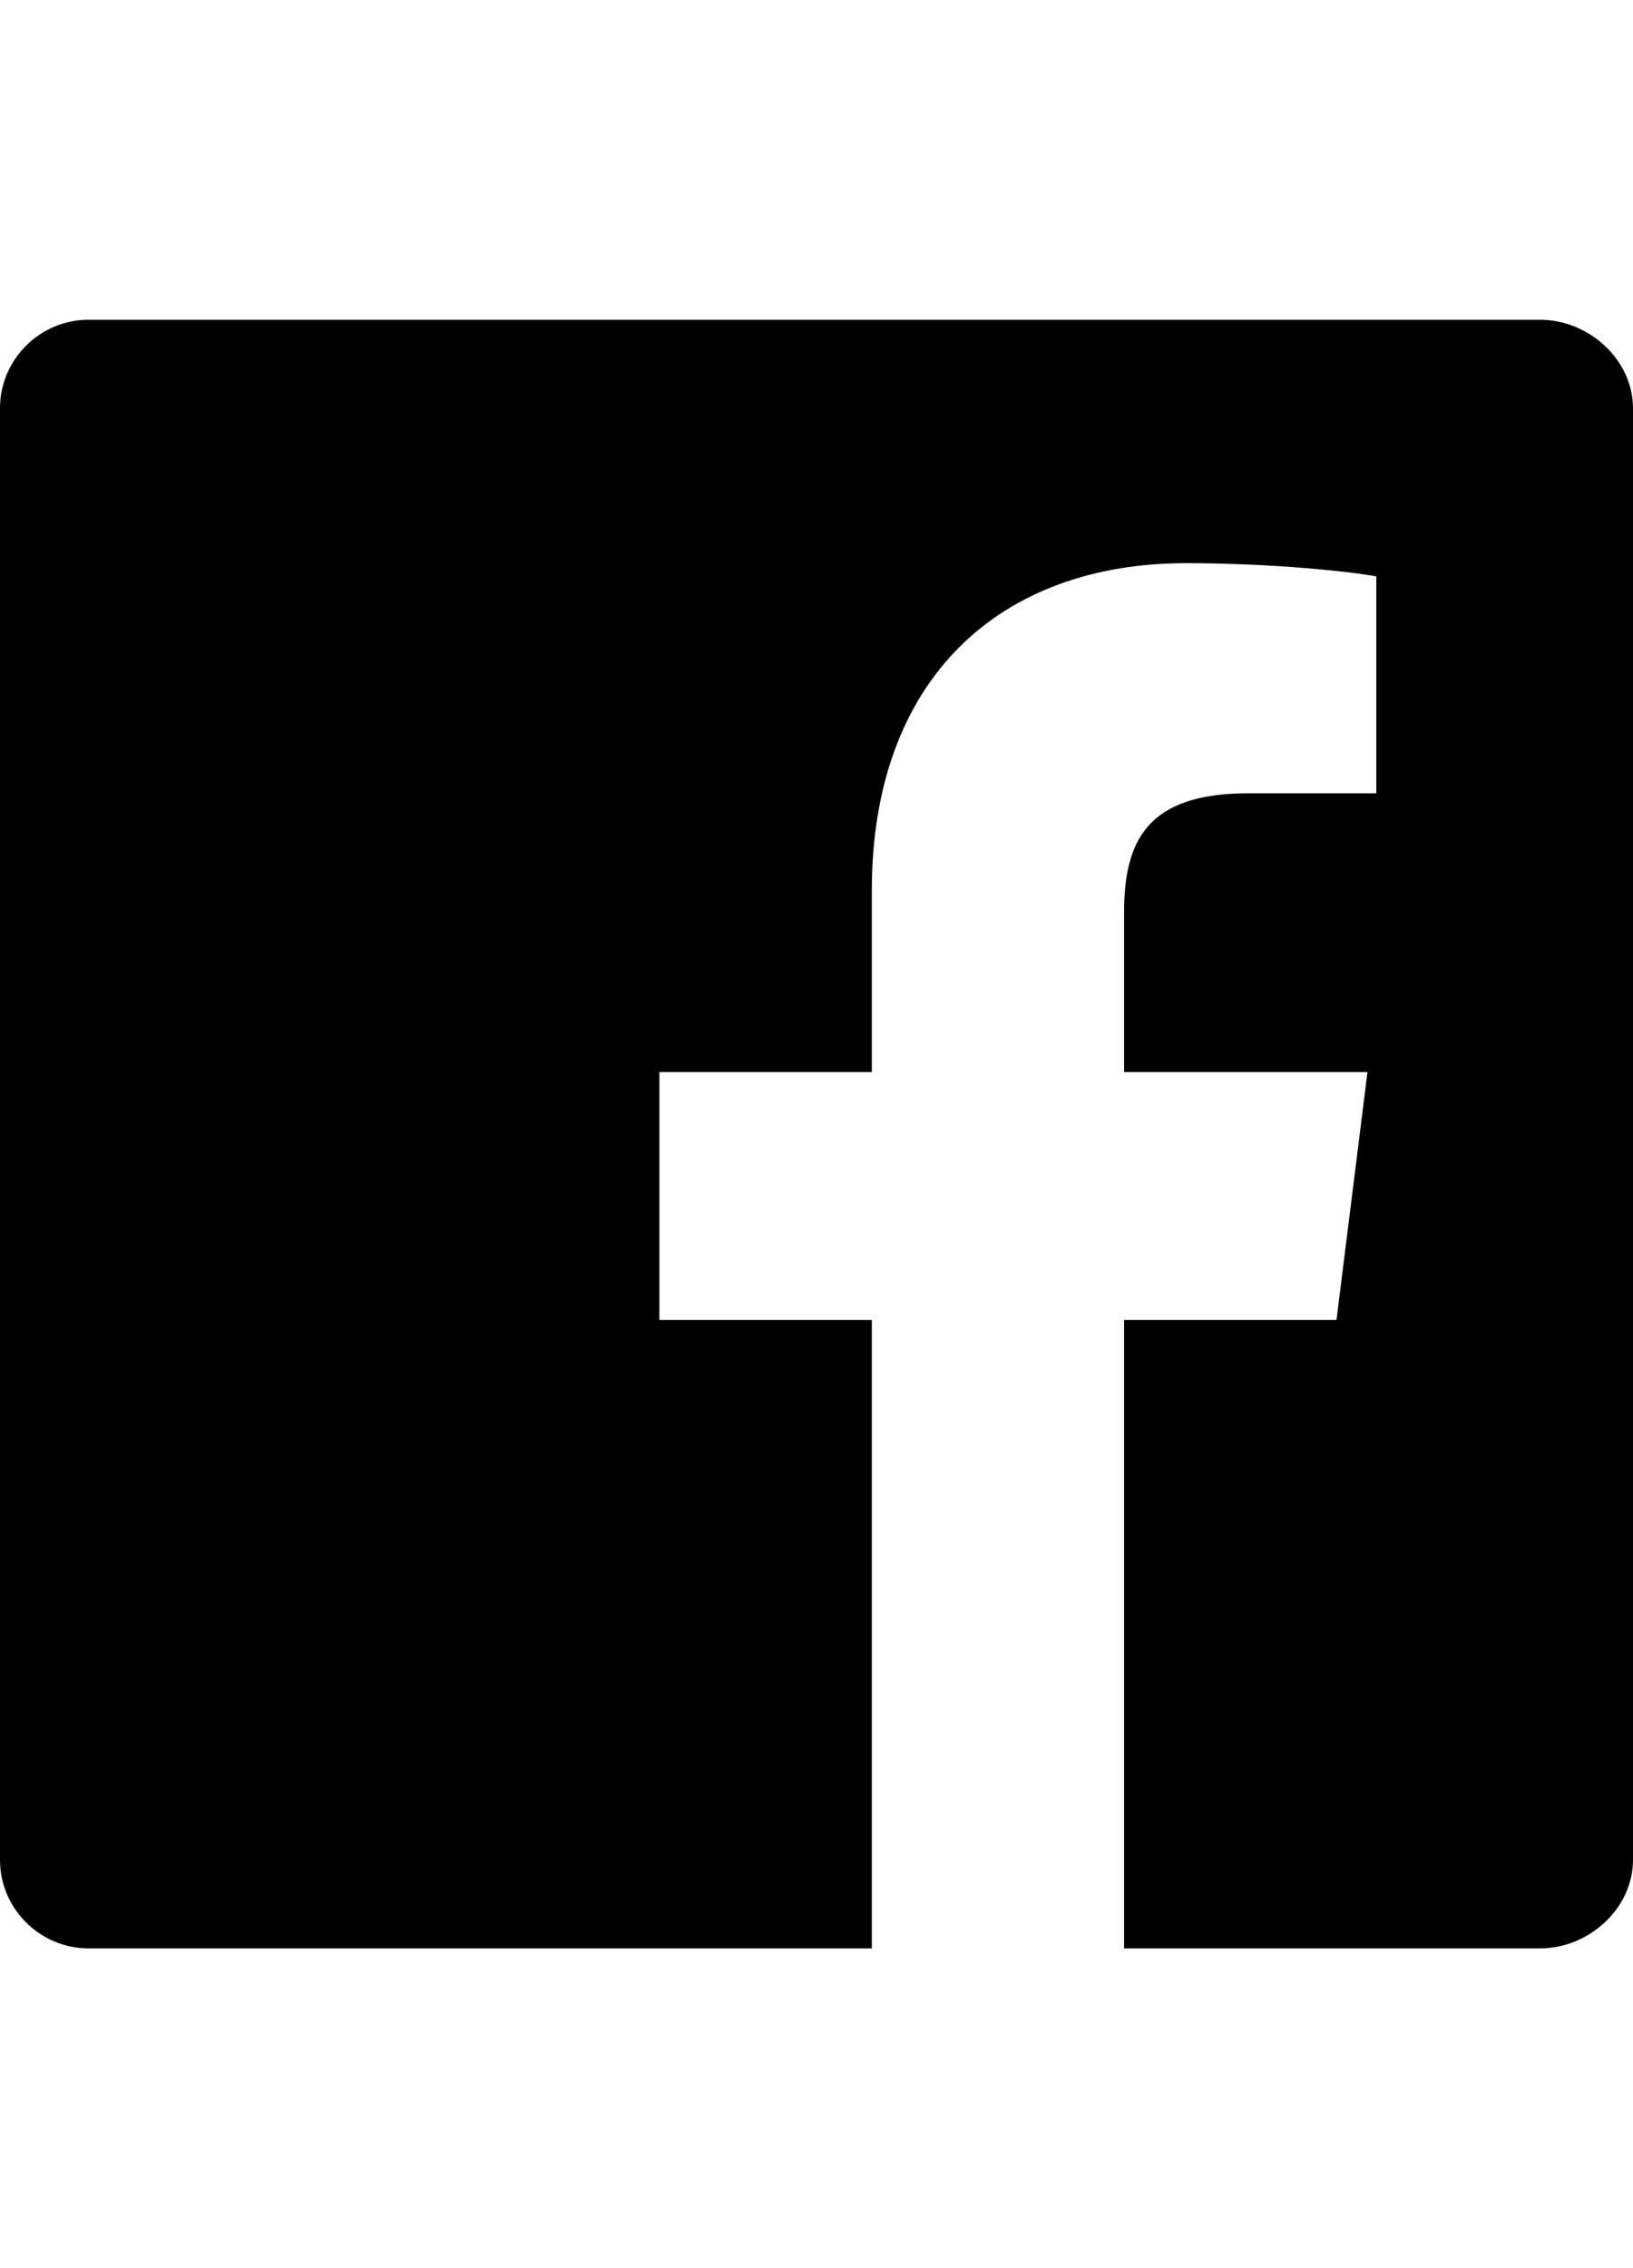
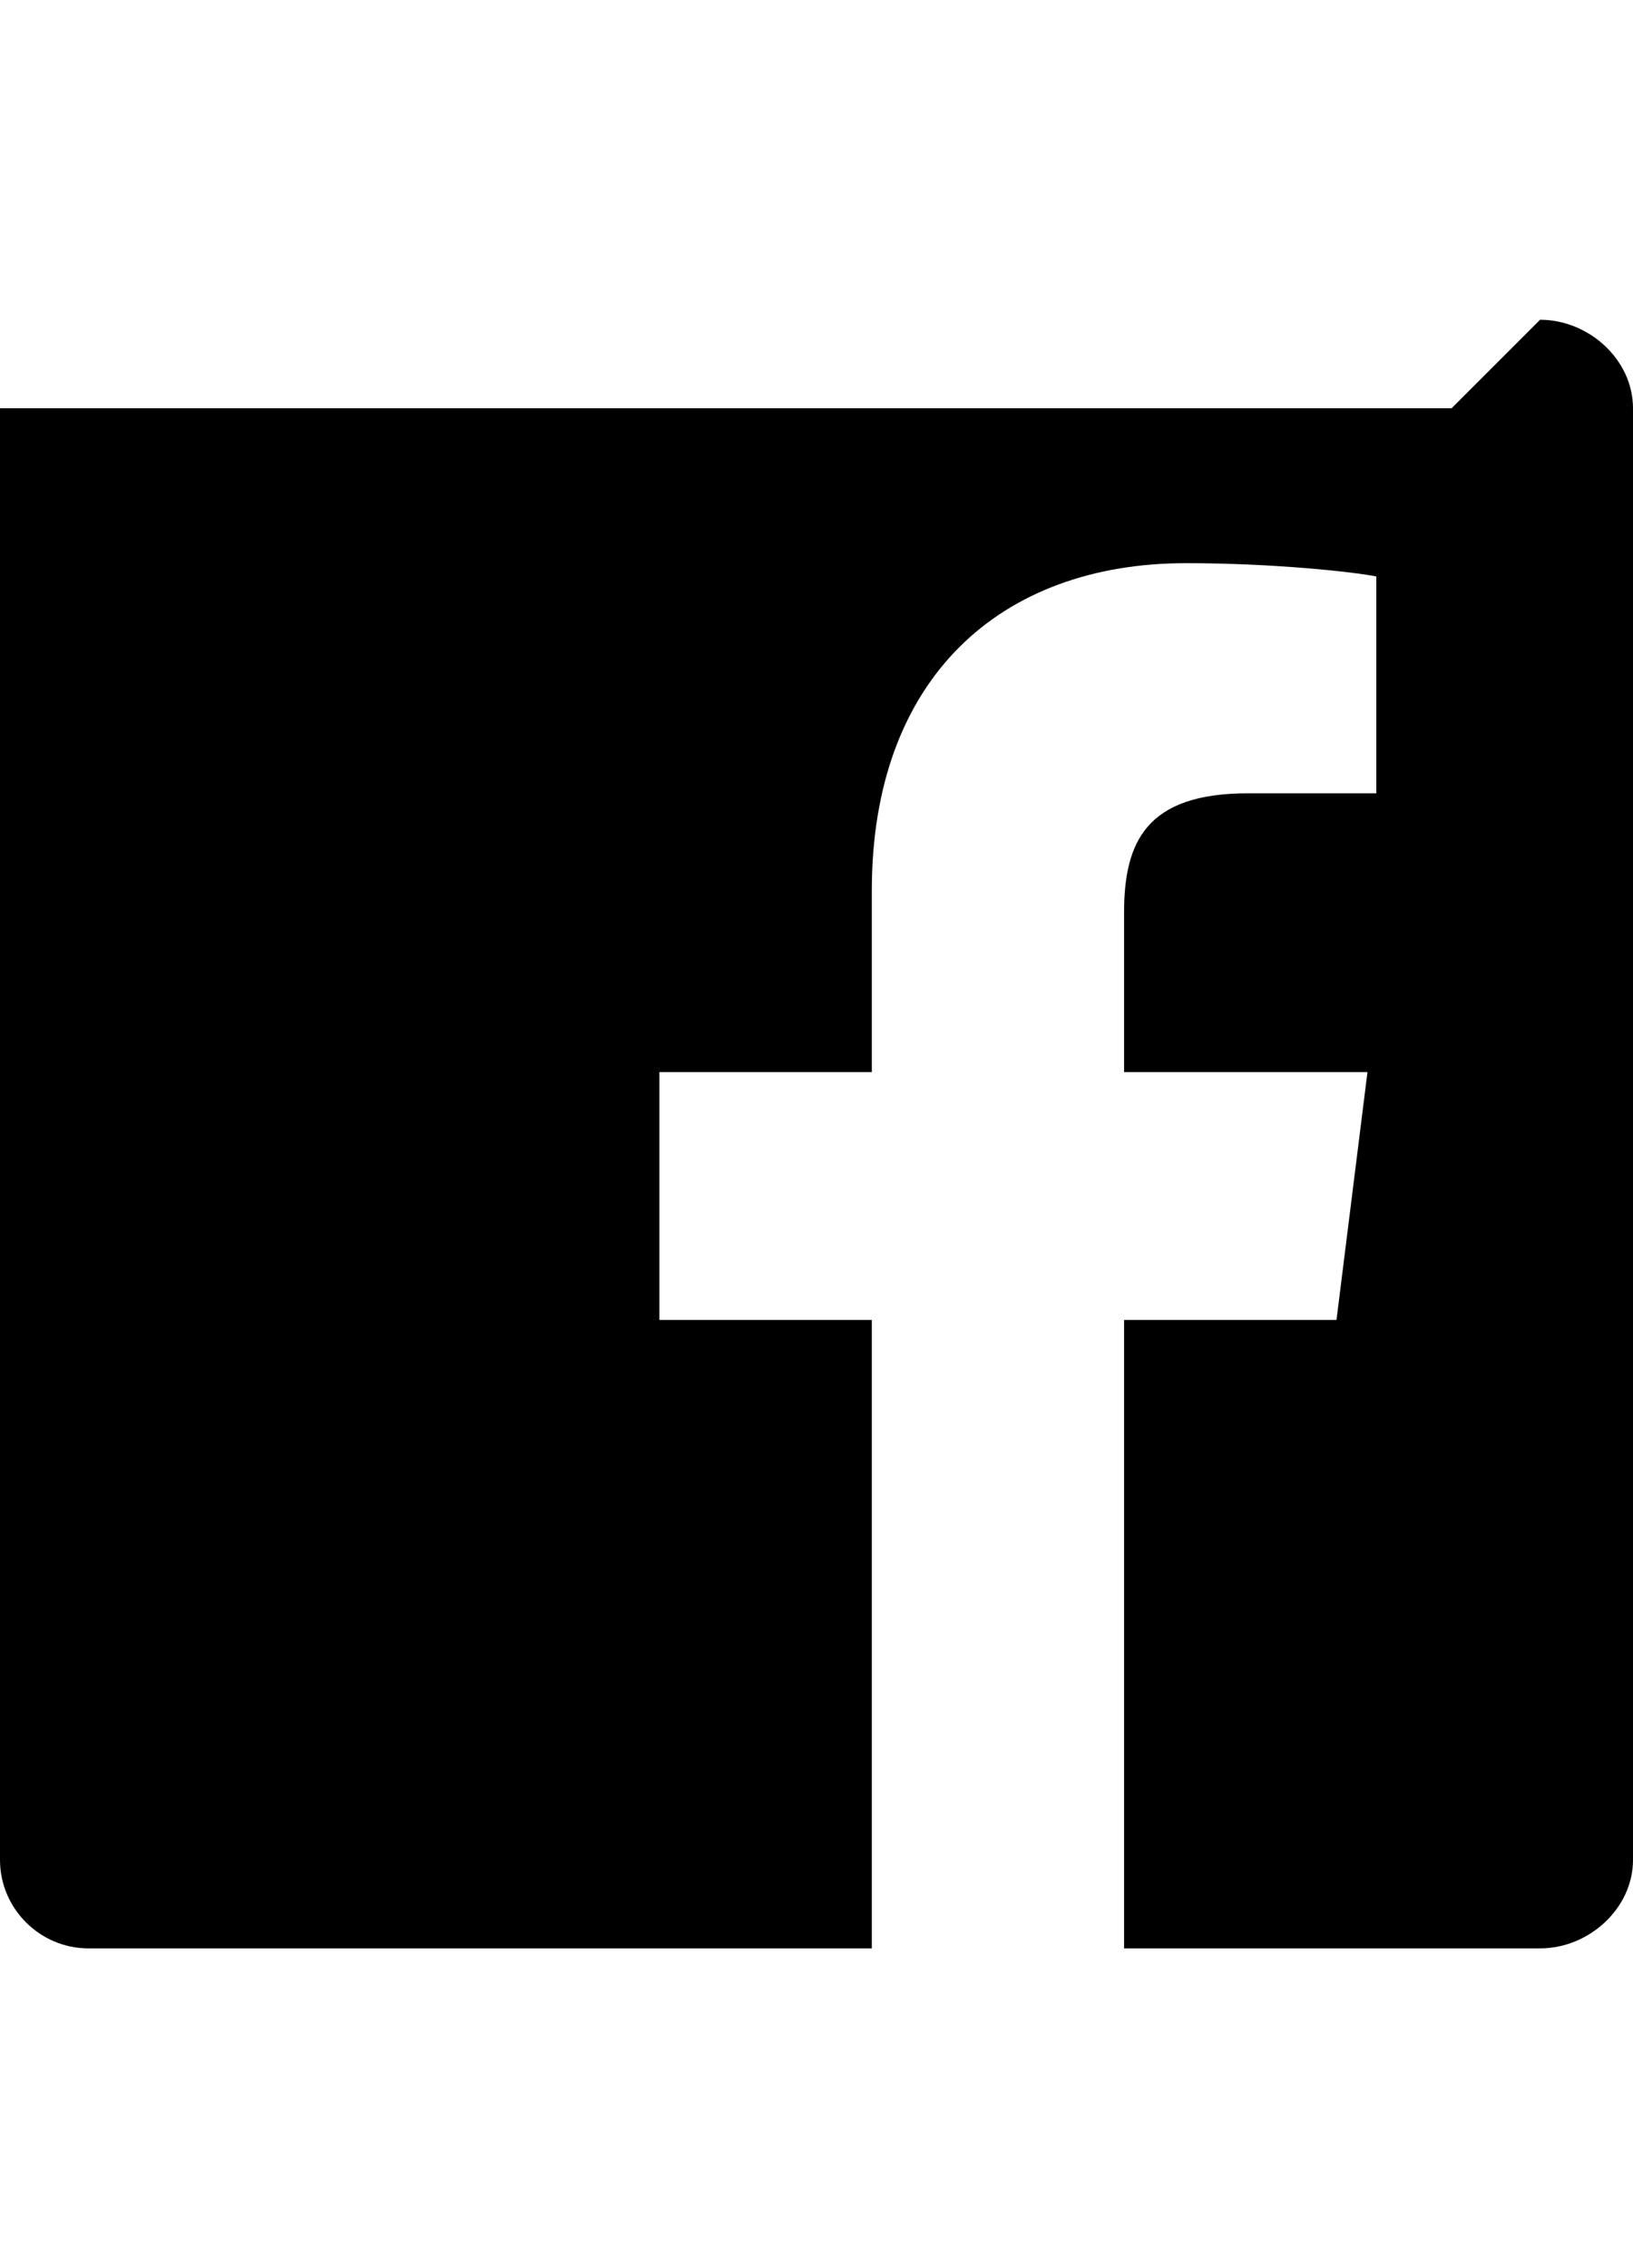
<svg xmlns="http://www.w3.org/2000/svg" version="1.1" id="social-facebook" viewBox="0 0 369 512.5">
-   <path d="M348 72.25c11 0 21 9 21 20v328c0 11-10 20-21 20h-94v-142h48l7-56h-55v-36c0-16 5-27 28-27h29v-49c-5-1-23-3-43-3-42 0-71 26-71 74v41h-48v56h48v142H20c-11 0-20-9-20-20v-328c0-11 9-20 20-20h328z" />
+   <path d="M348 72.25c11 0 21 9 21 20v328c0 11-10 20-21 20h-94v-142h48l7-56h-55v-36c0-16 5-27 28-27h29v-49c-5-1-23-3-43-3-42 0-71 26-71 74v41h-48v56h48v142H20c-11 0-20-9-20-20v-328h328z" />
</svg>